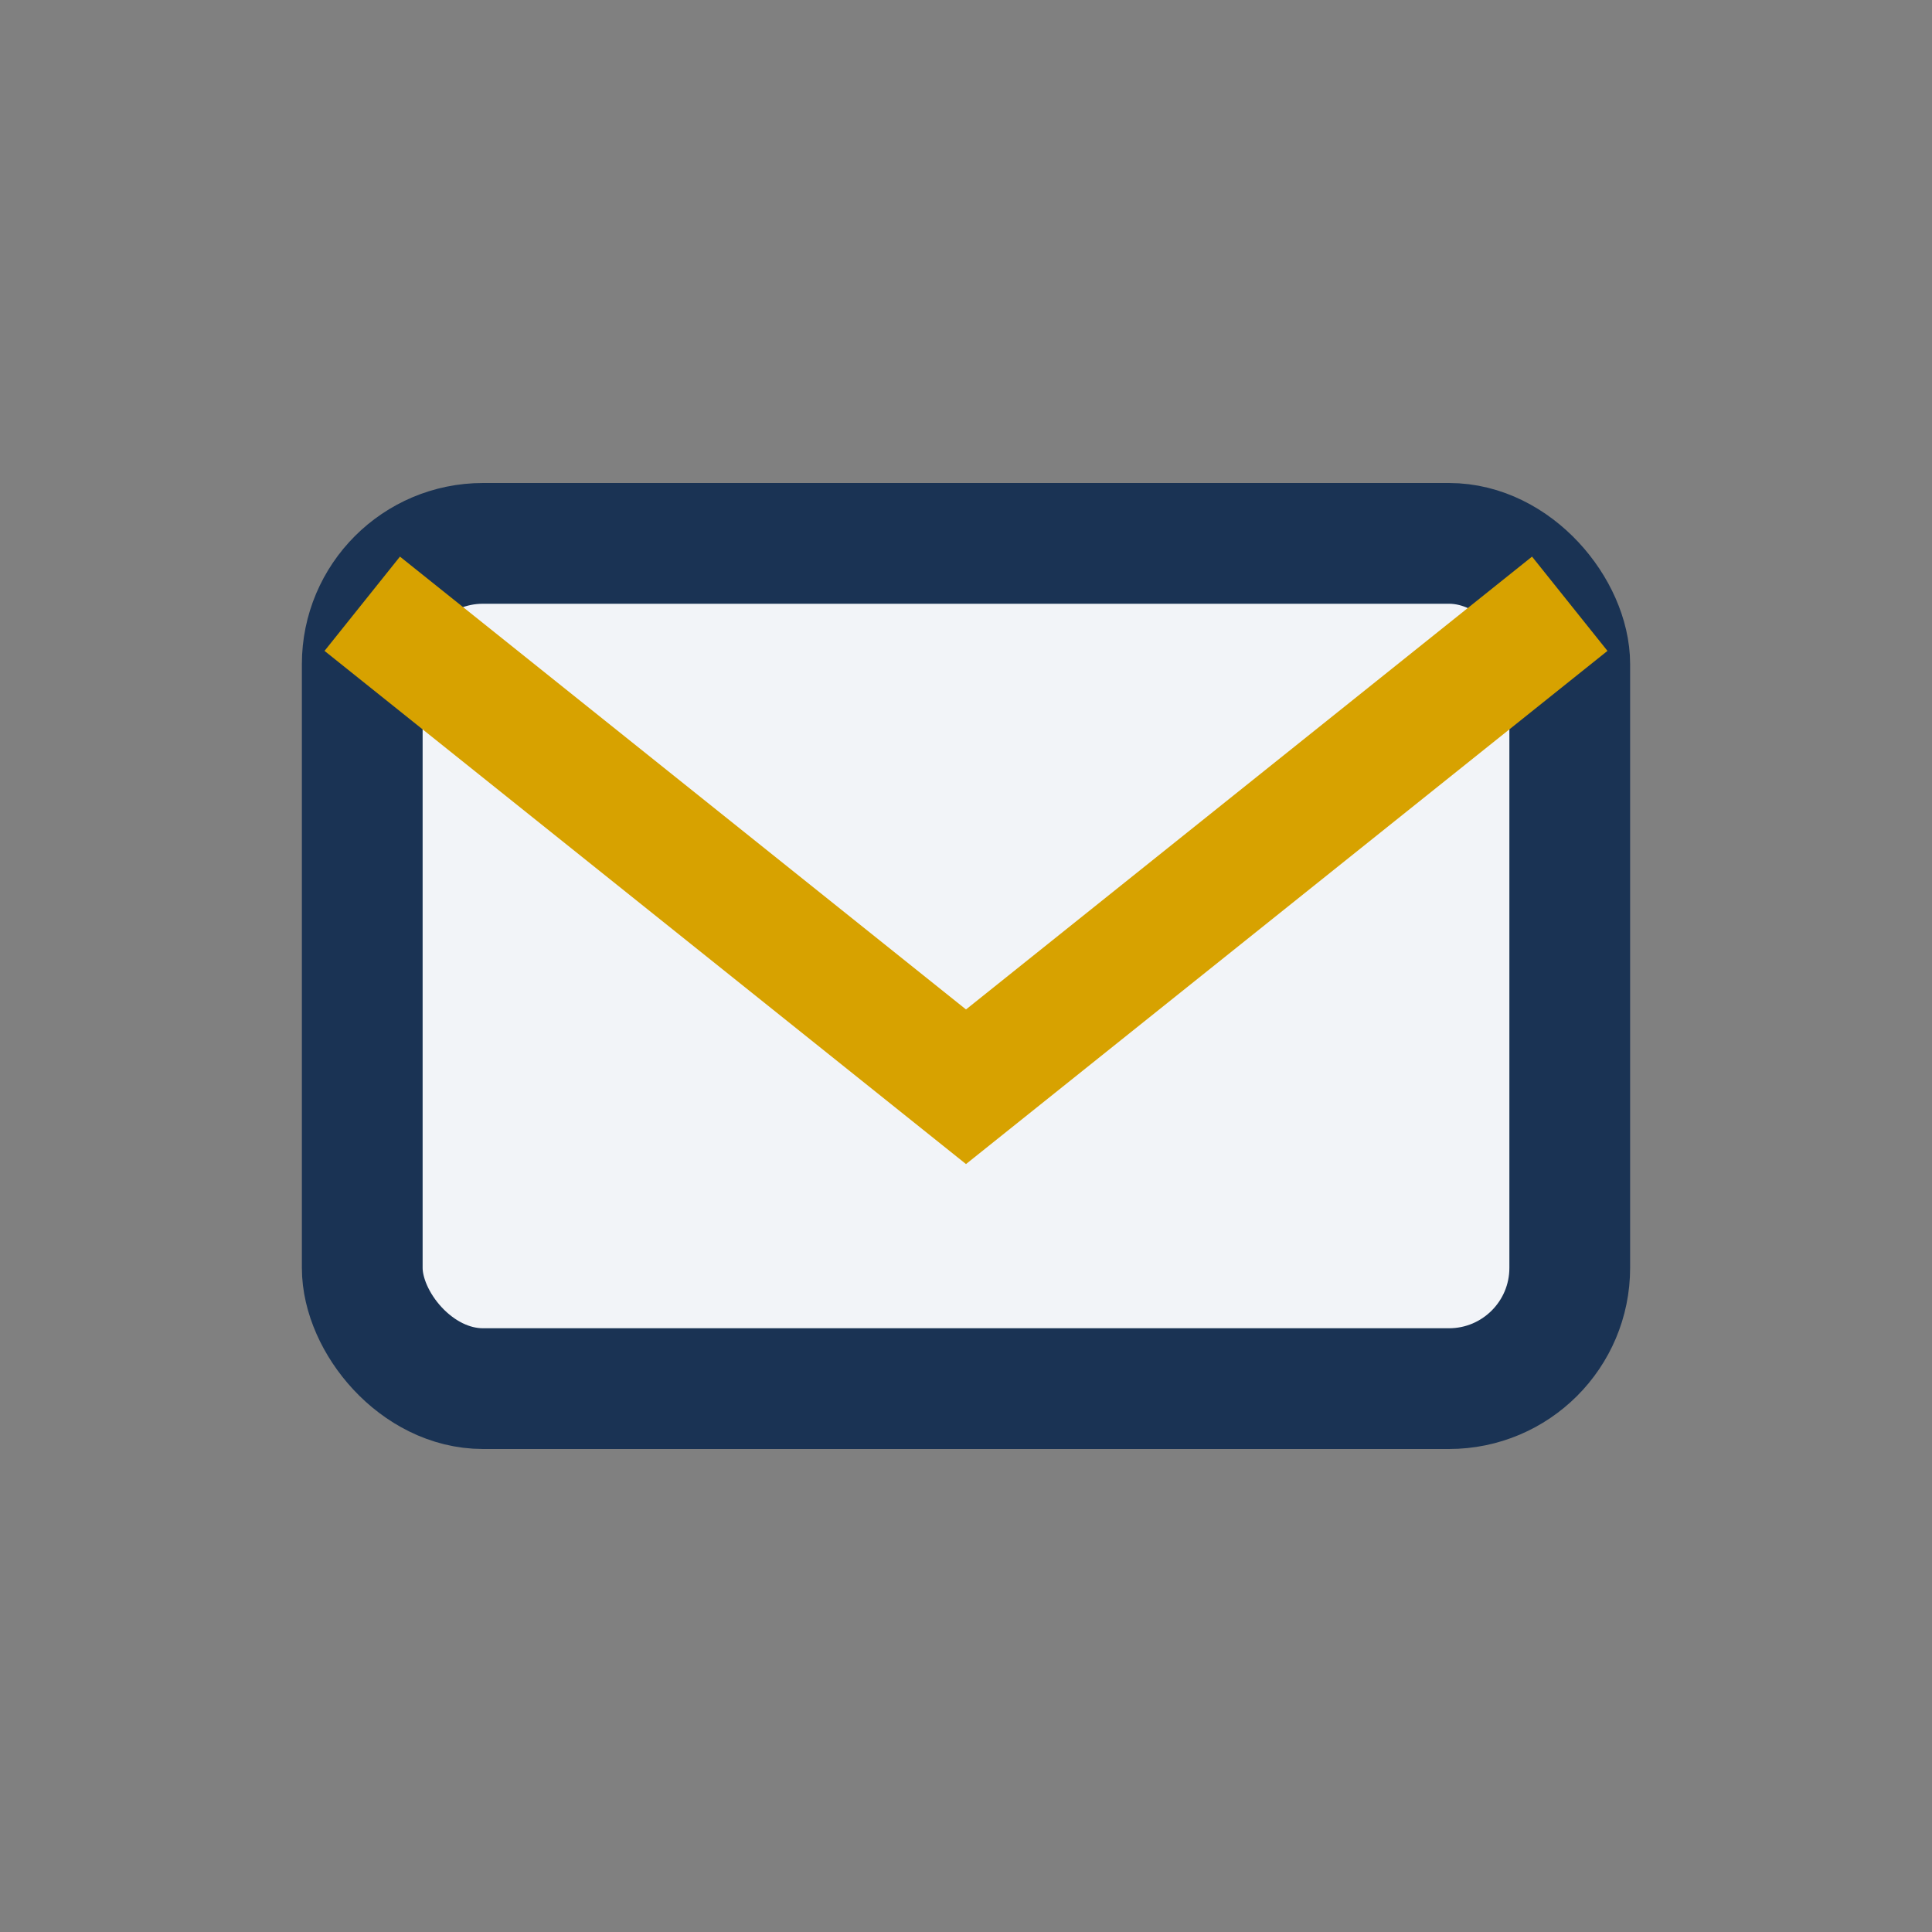
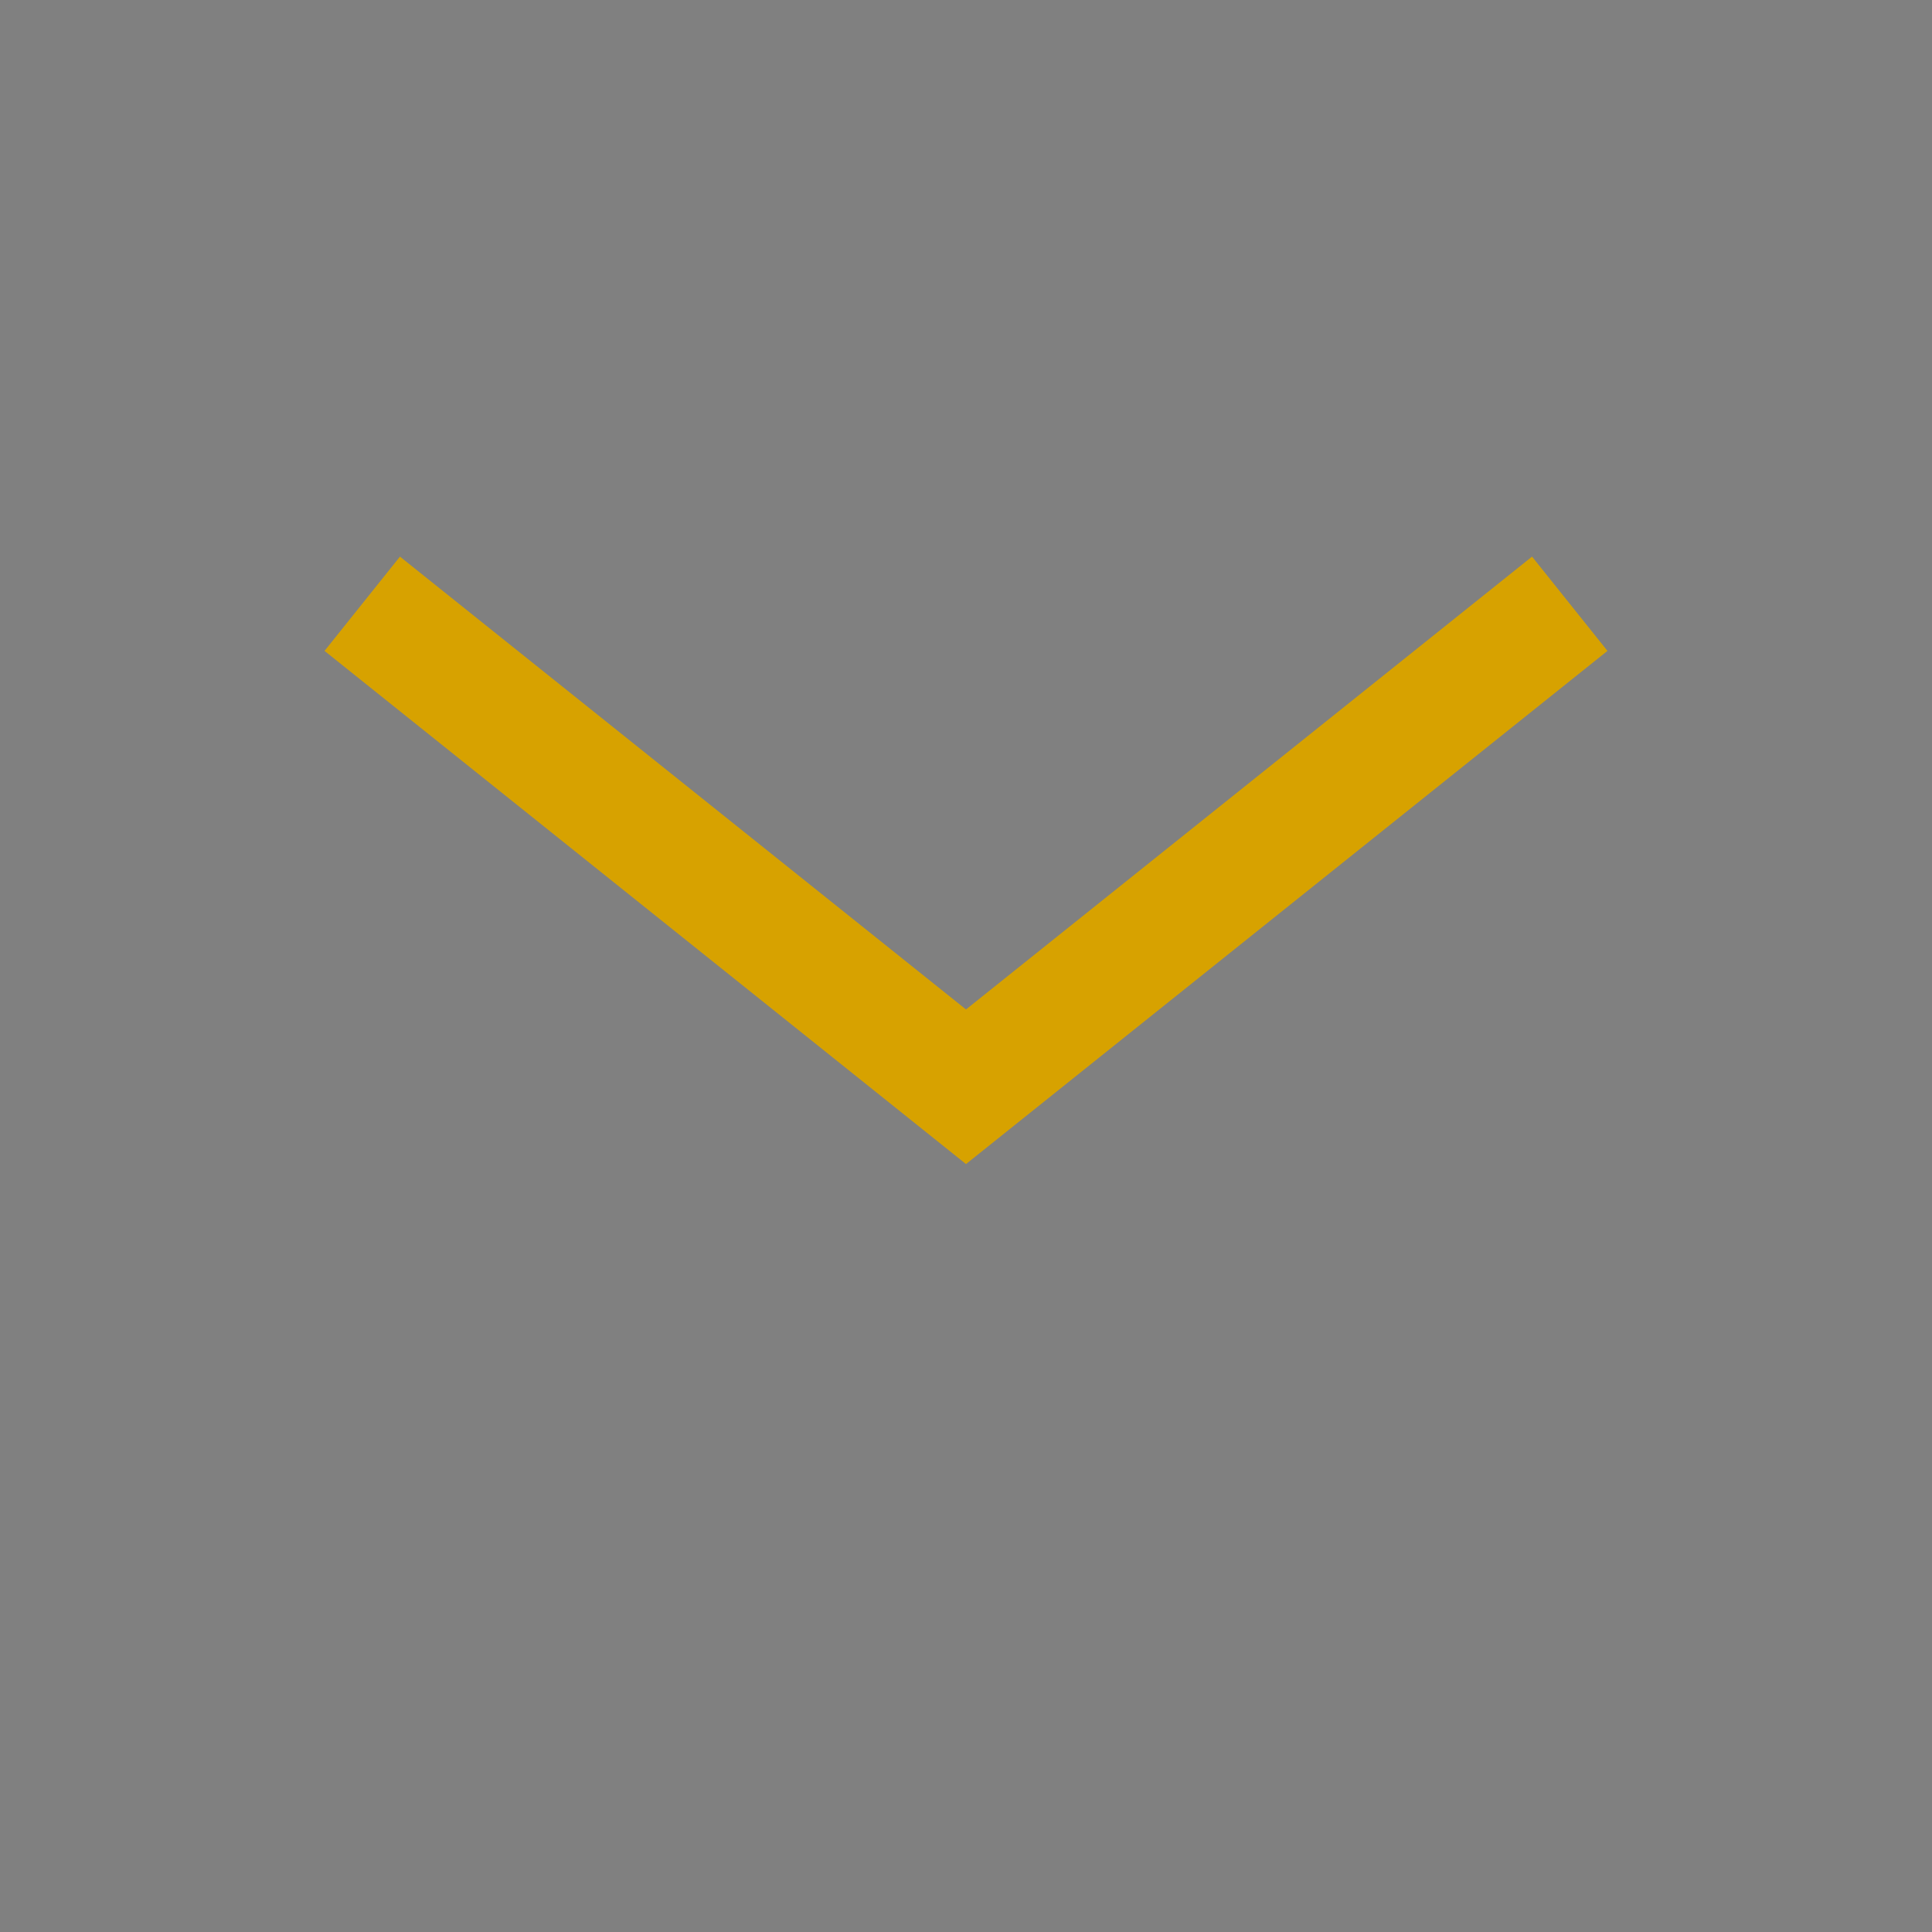
<svg xmlns="http://www.w3.org/2000/svg" width="32" height="32" viewBox="0 0 32 32">
  <rect x="0" y="0" width="32" height="32" fill="#808080" stroke="none" />
-   <rect x="6" y="9" width="20" height="14" rx="2" fill="#F2F4F8" stroke="#1A3354" stroke-width="2" />
  <path d="M6 10l10 8 10-8" fill="none" stroke="#D7A200" stroke-width="2" />
</svg>